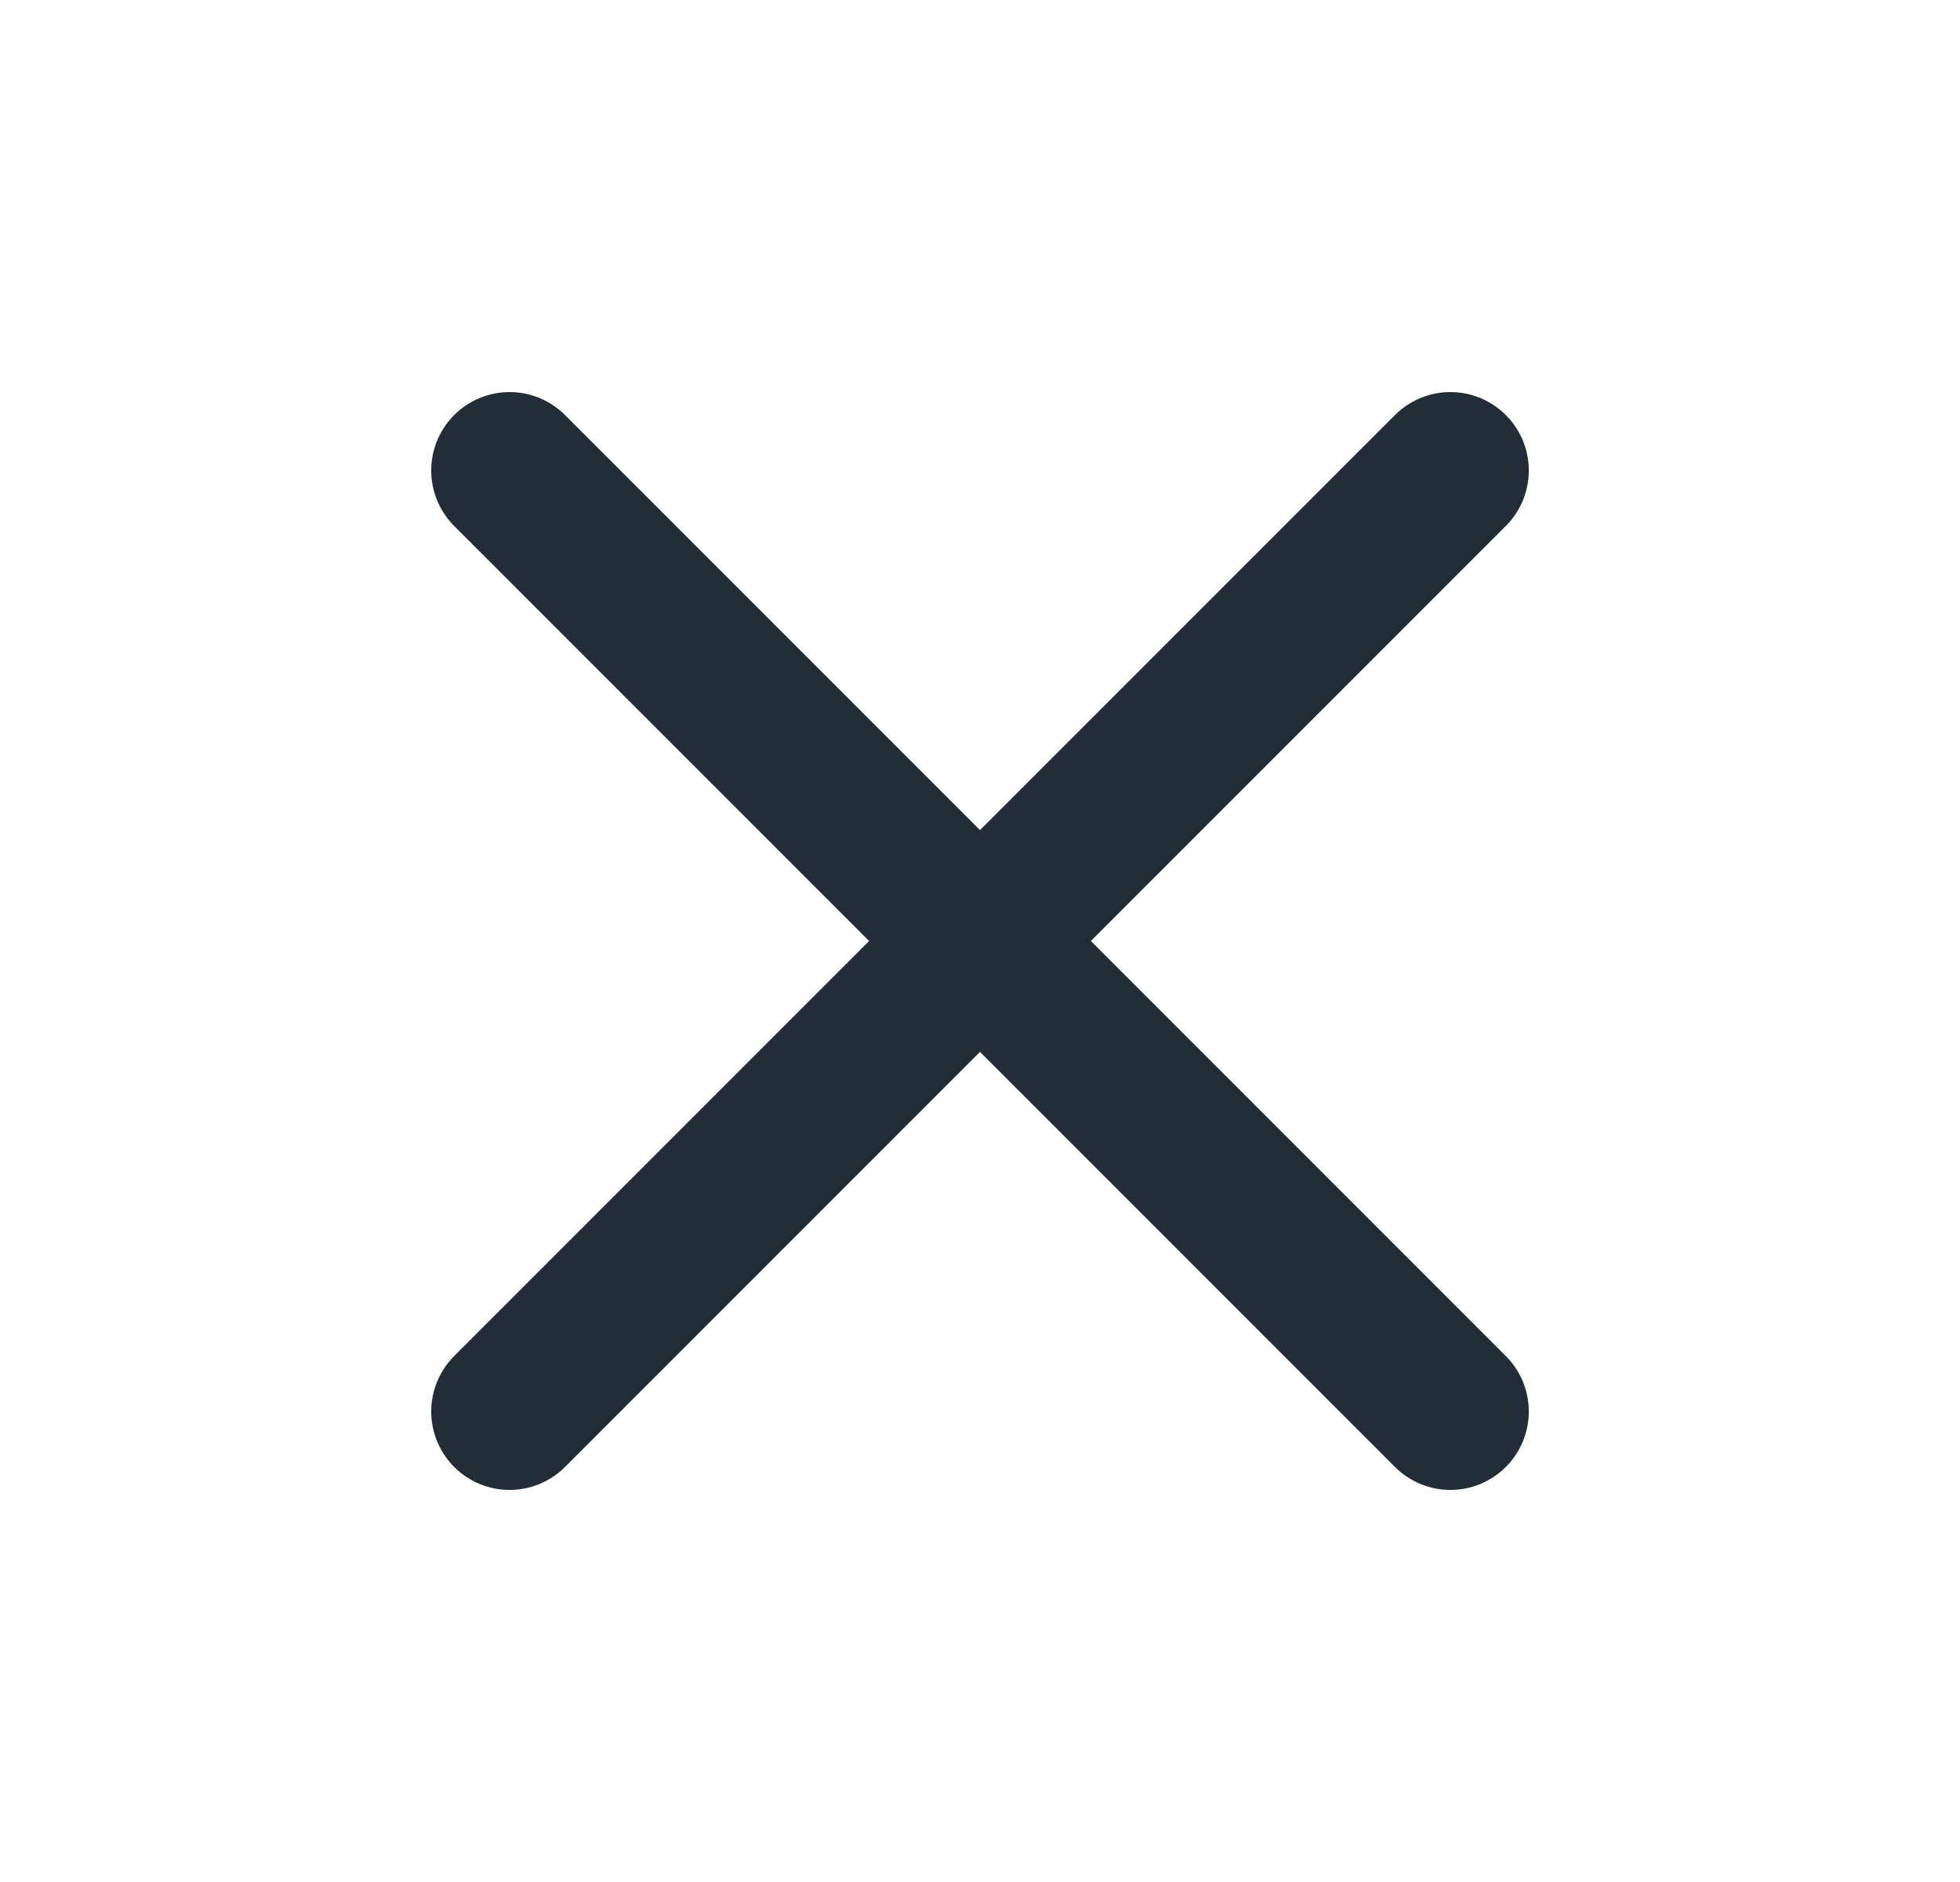
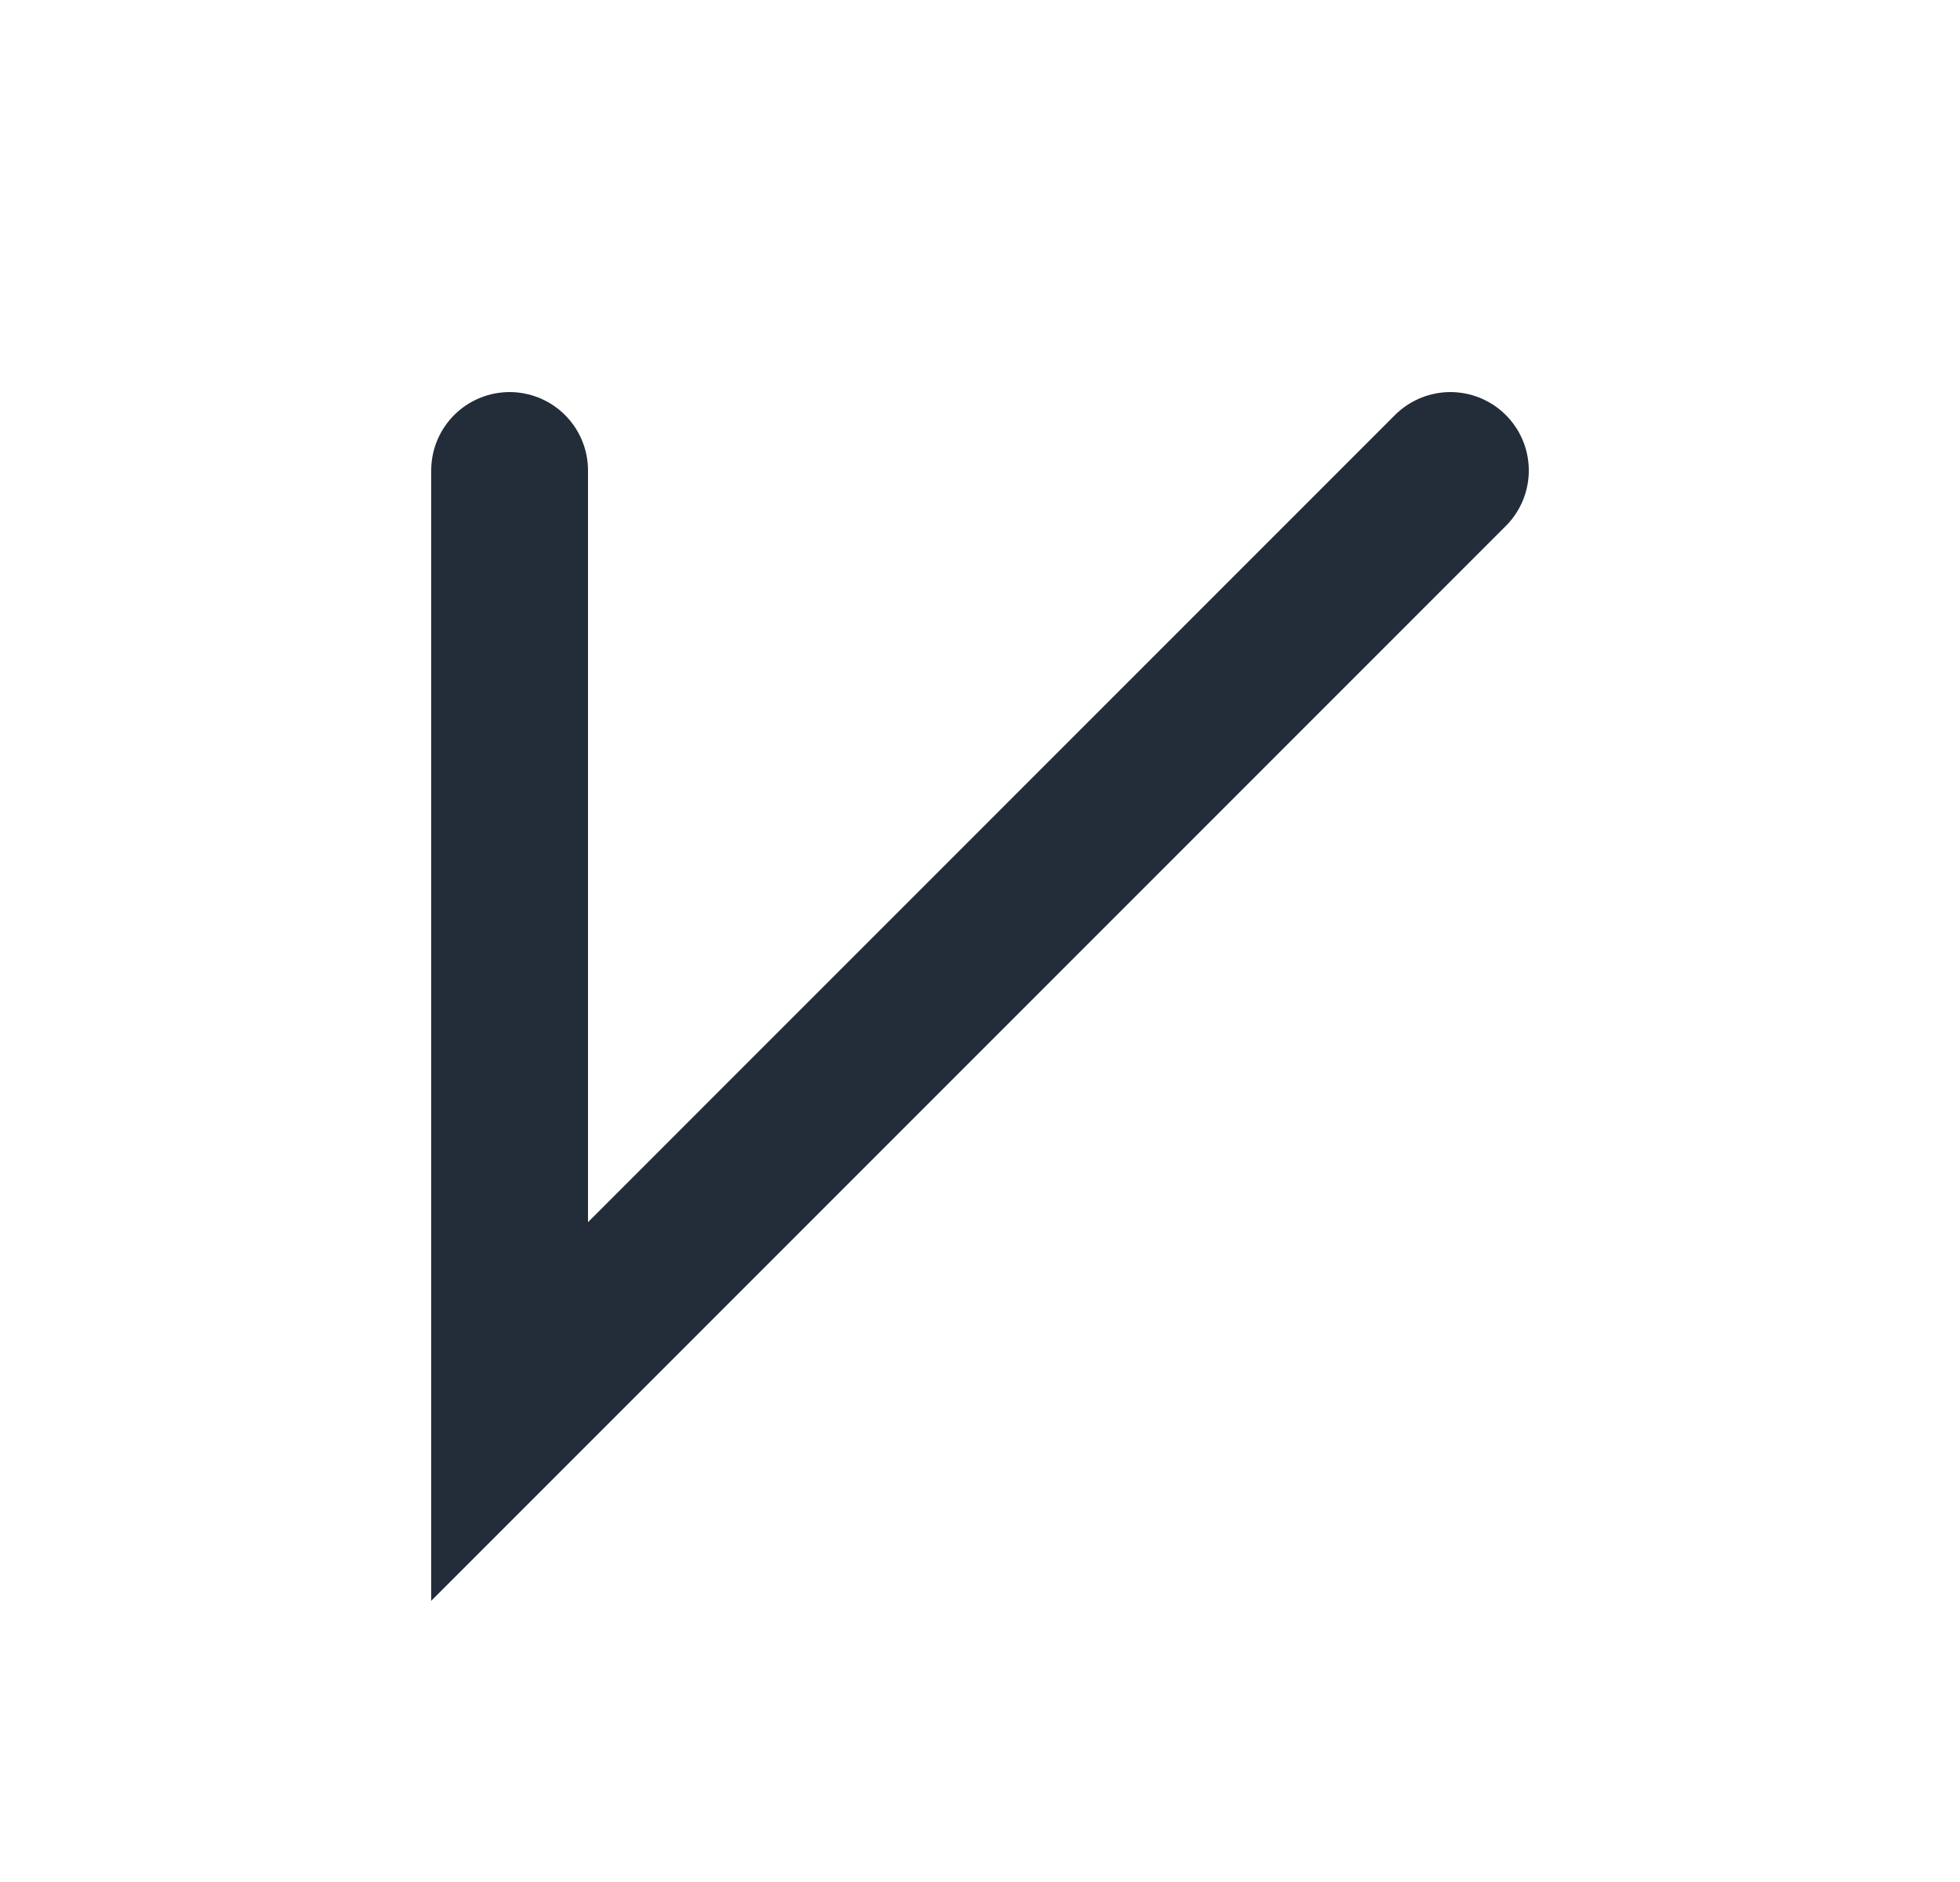
<svg xmlns="http://www.w3.org/2000/svg" width="25" height="24" viewBox="0 0 25 24" fill="none">
-   <path d="M18.5 6L6.5 18M18.5 18L6.5 6" stroke="#232C39" stroke-width="2" stroke-linecap="round" />
+   <path d="M18.5 6L6.5 18L6.5 6" stroke="#232C39" stroke-width="2" stroke-linecap="round" />
</svg>